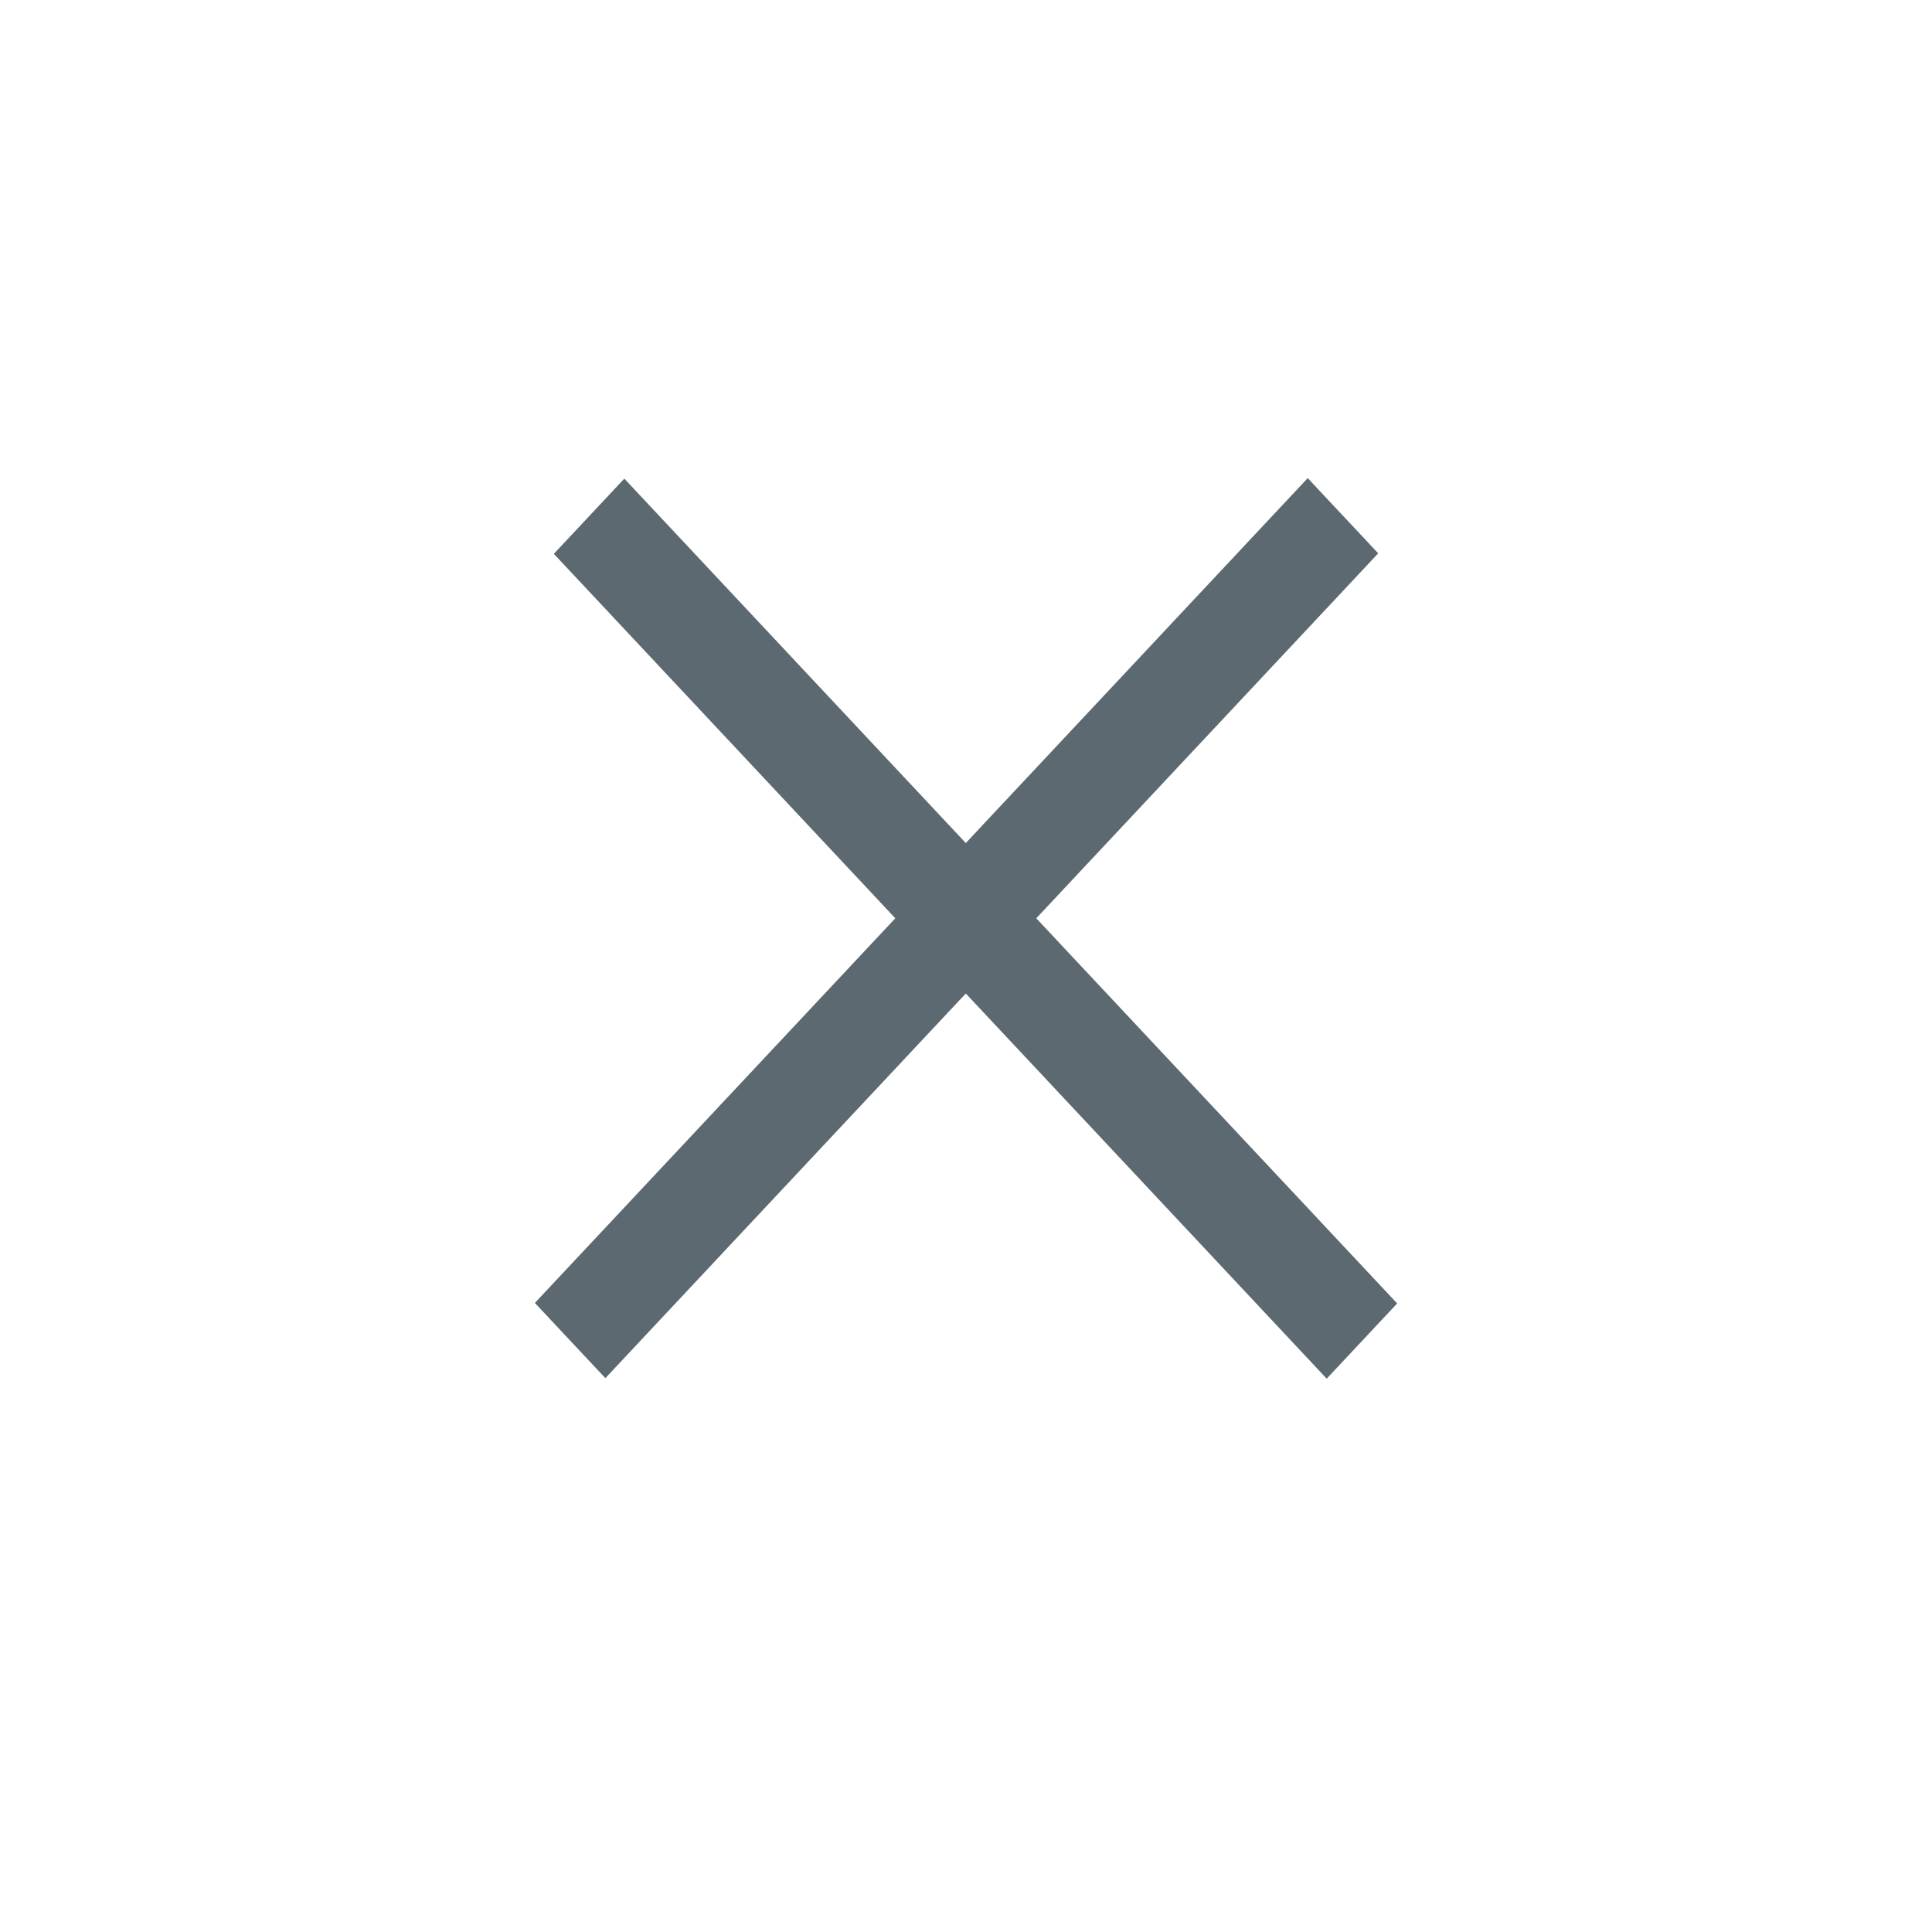
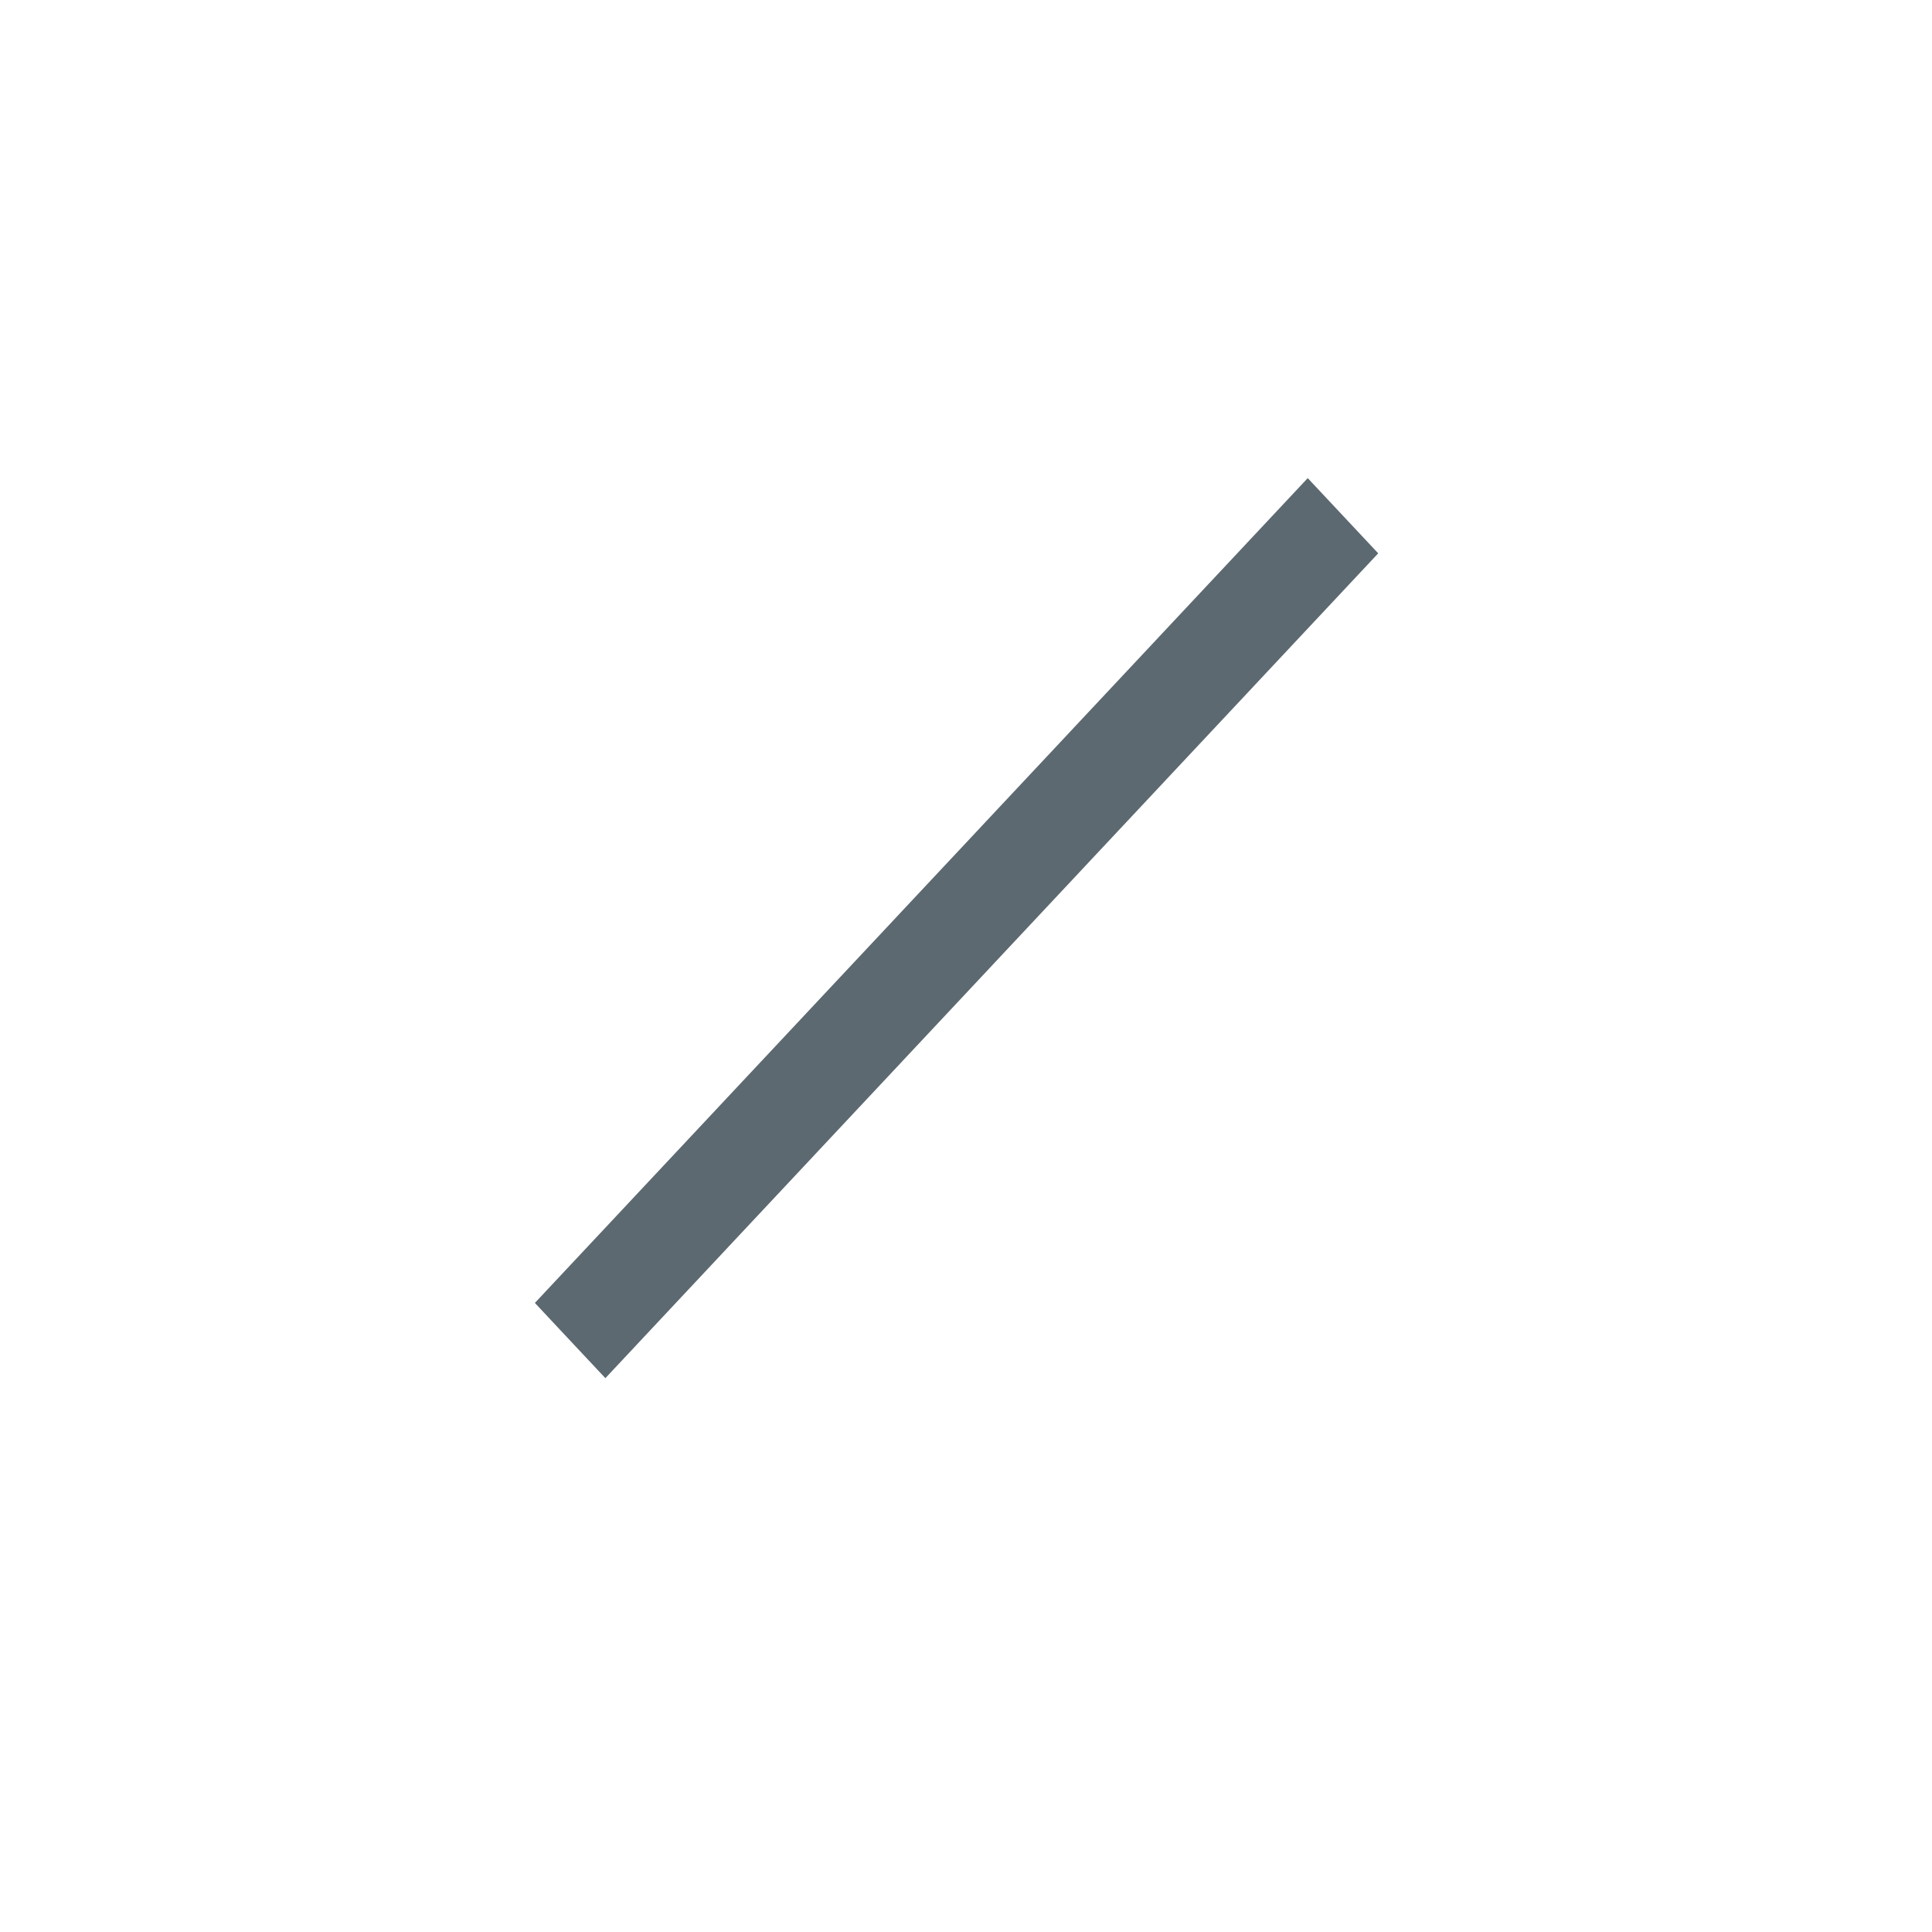
<svg xmlns="http://www.w3.org/2000/svg" width="30" height="30" viewBox="0 0 30 30" fill="none">
-   <line y1="-0.8" x2="17.545" y2="-0.8" transform="matrix(0.684 0.73 -0.684 0.73 8.6 8.6)" stroke="#5C6970" stroke-width="1.6" />
  <line y1="-0.8" x2="17.545" y2="-0.8" transform="matrix(0.684 -0.73 0.684 0.73 9.4 21.4)" stroke="#5C6970" stroke-width="1.6" />
</svg>